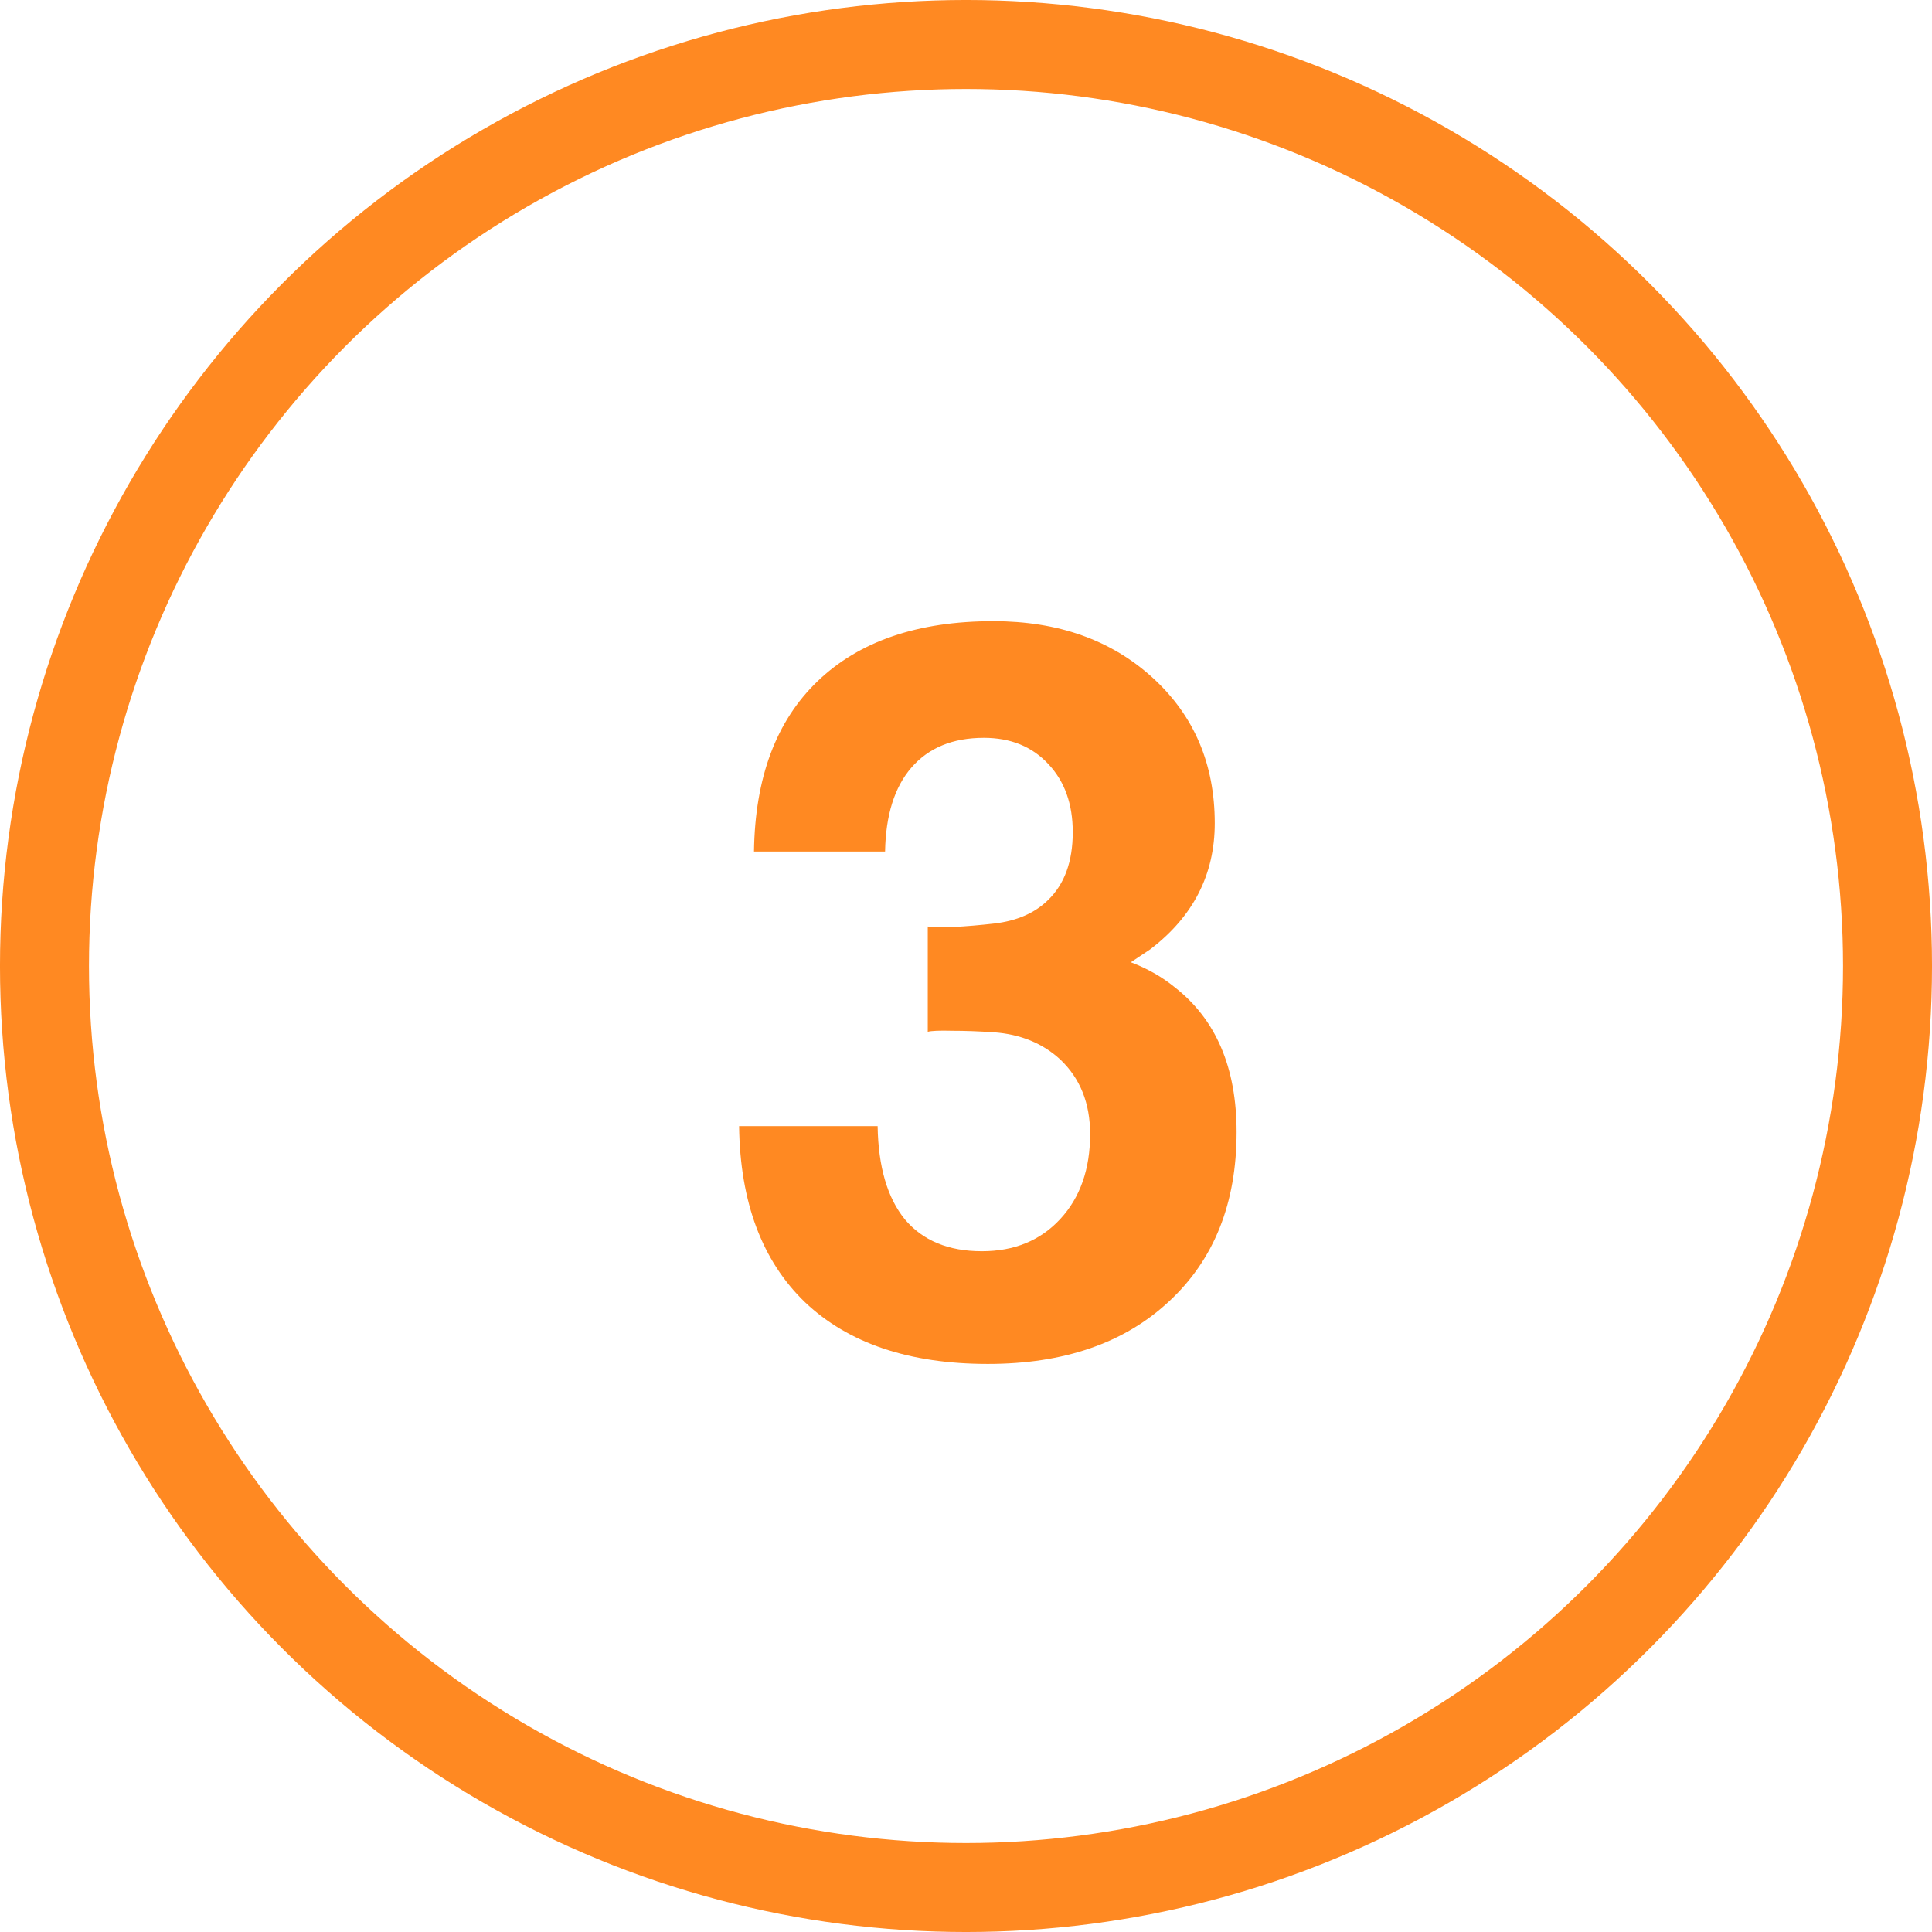
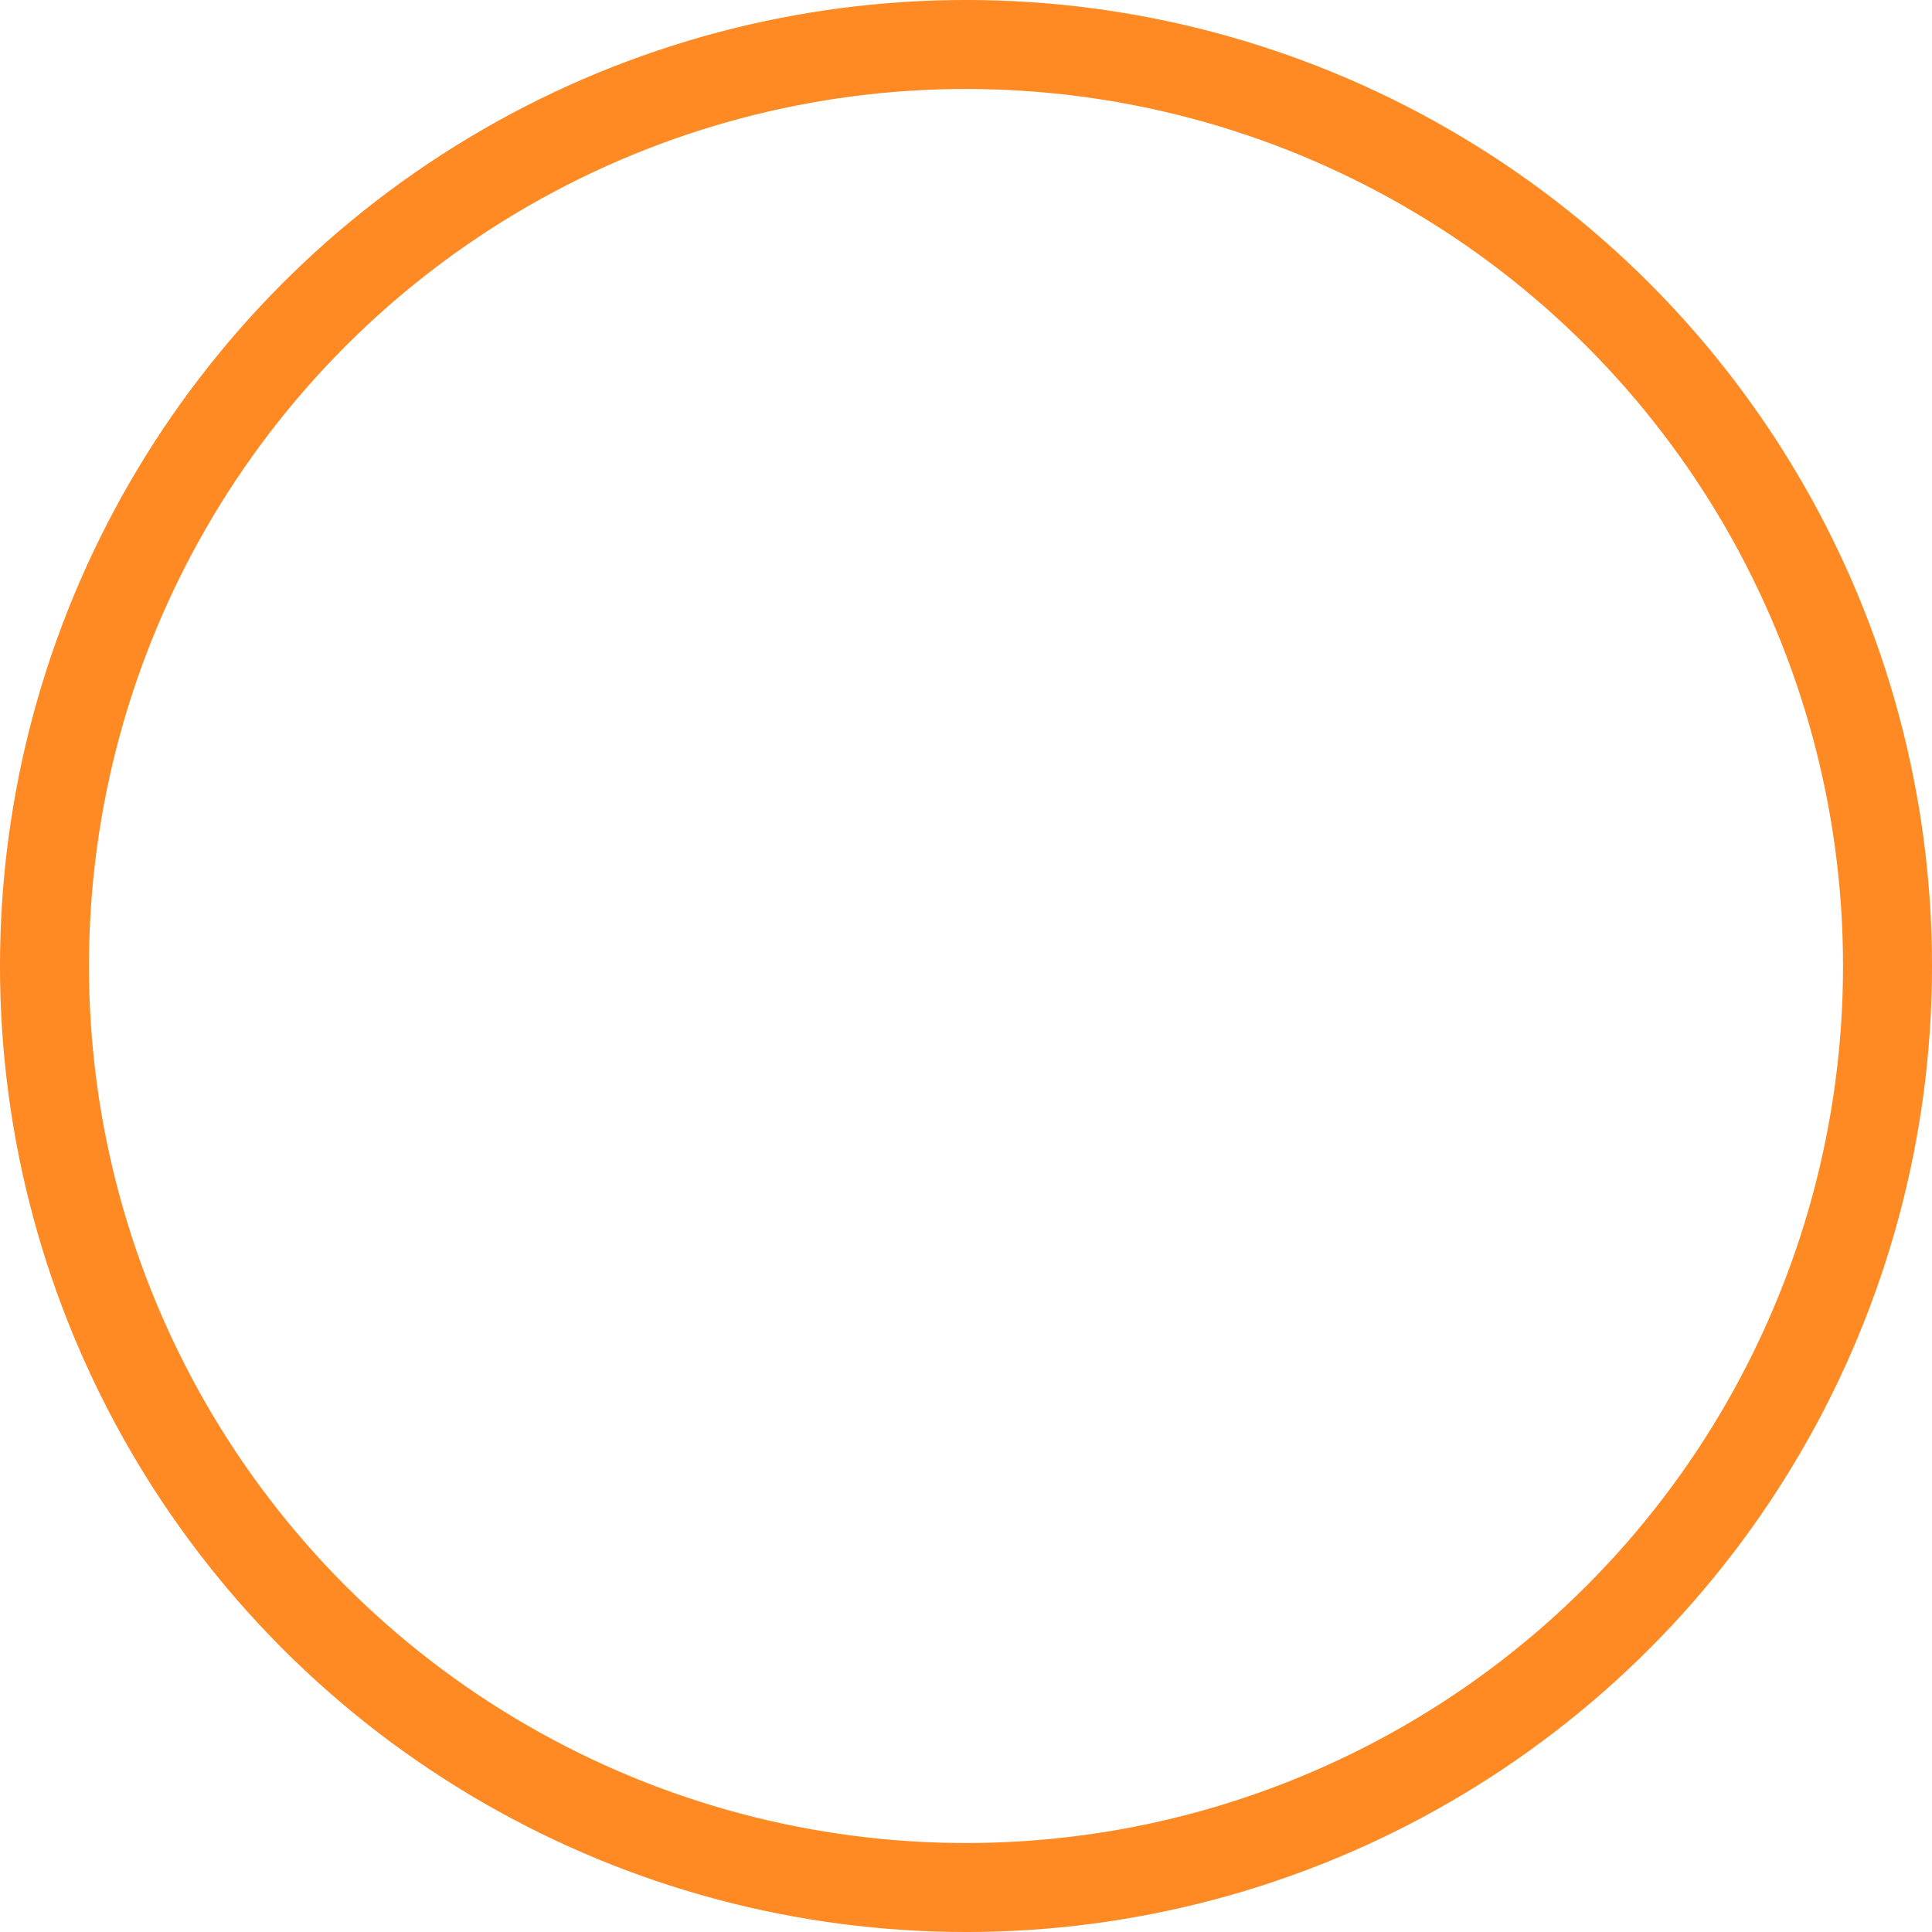
<svg xmlns="http://www.w3.org/2000/svg" width="90" height="90" viewBox="0 0 90 90" fill="none">
-   <path d="M49.973 38.766C49.973 37.455 49.595 36.399 48.839 35.597C48.084 34.78 47.082 34.371 45.833 34.371C44.383 34.371 43.258 34.834 42.456 35.759C41.669 36.669 41.261 37.972 41.23 39.668H35.124C35.17 36.229 36.157 33.585 38.084 31.735C40.027 29.869 42.757 28.936 46.272 28.936C49.294 28.936 51.769 29.815 53.697 31.573C55.624 33.331 56.588 35.589 56.588 38.349C56.588 40.739 55.585 42.698 53.581 44.224L52.679 44.826C53.45 45.119 54.128 45.504 54.714 45.982C56.642 47.478 57.605 49.729 57.605 52.736C57.605 56.051 56.557 58.68 54.46 60.623C52.378 62.566 49.564 63.537 46.018 63.537C42.363 63.537 39.526 62.581 37.506 60.669C35.502 58.742 34.476 56.005 34.43 52.458H40.883C40.914 54.355 41.338 55.804 42.155 56.806C42.988 57.793 44.183 58.287 45.74 58.287C47.251 58.287 48.469 57.786 49.395 56.783C50.32 55.781 50.782 54.463 50.782 52.828C50.782 51.394 50.32 50.238 49.395 49.359C48.577 48.603 47.544 48.179 46.295 48.087C45.601 48.041 44.954 48.017 44.352 48.017C43.767 48.002 43.389 48.017 43.219 48.064V43.16C43.404 43.191 43.797 43.199 44.399 43.184C45 43.153 45.64 43.099 46.318 43.022C47.367 42.898 48.2 42.536 48.816 41.934C49.587 41.194 49.973 40.138 49.973 38.766Z" fill="#FF8922" />
  <circle cx="45" cy="45" r="42.928" stroke="#FF8922" stroke-width="4.145" />
</svg>